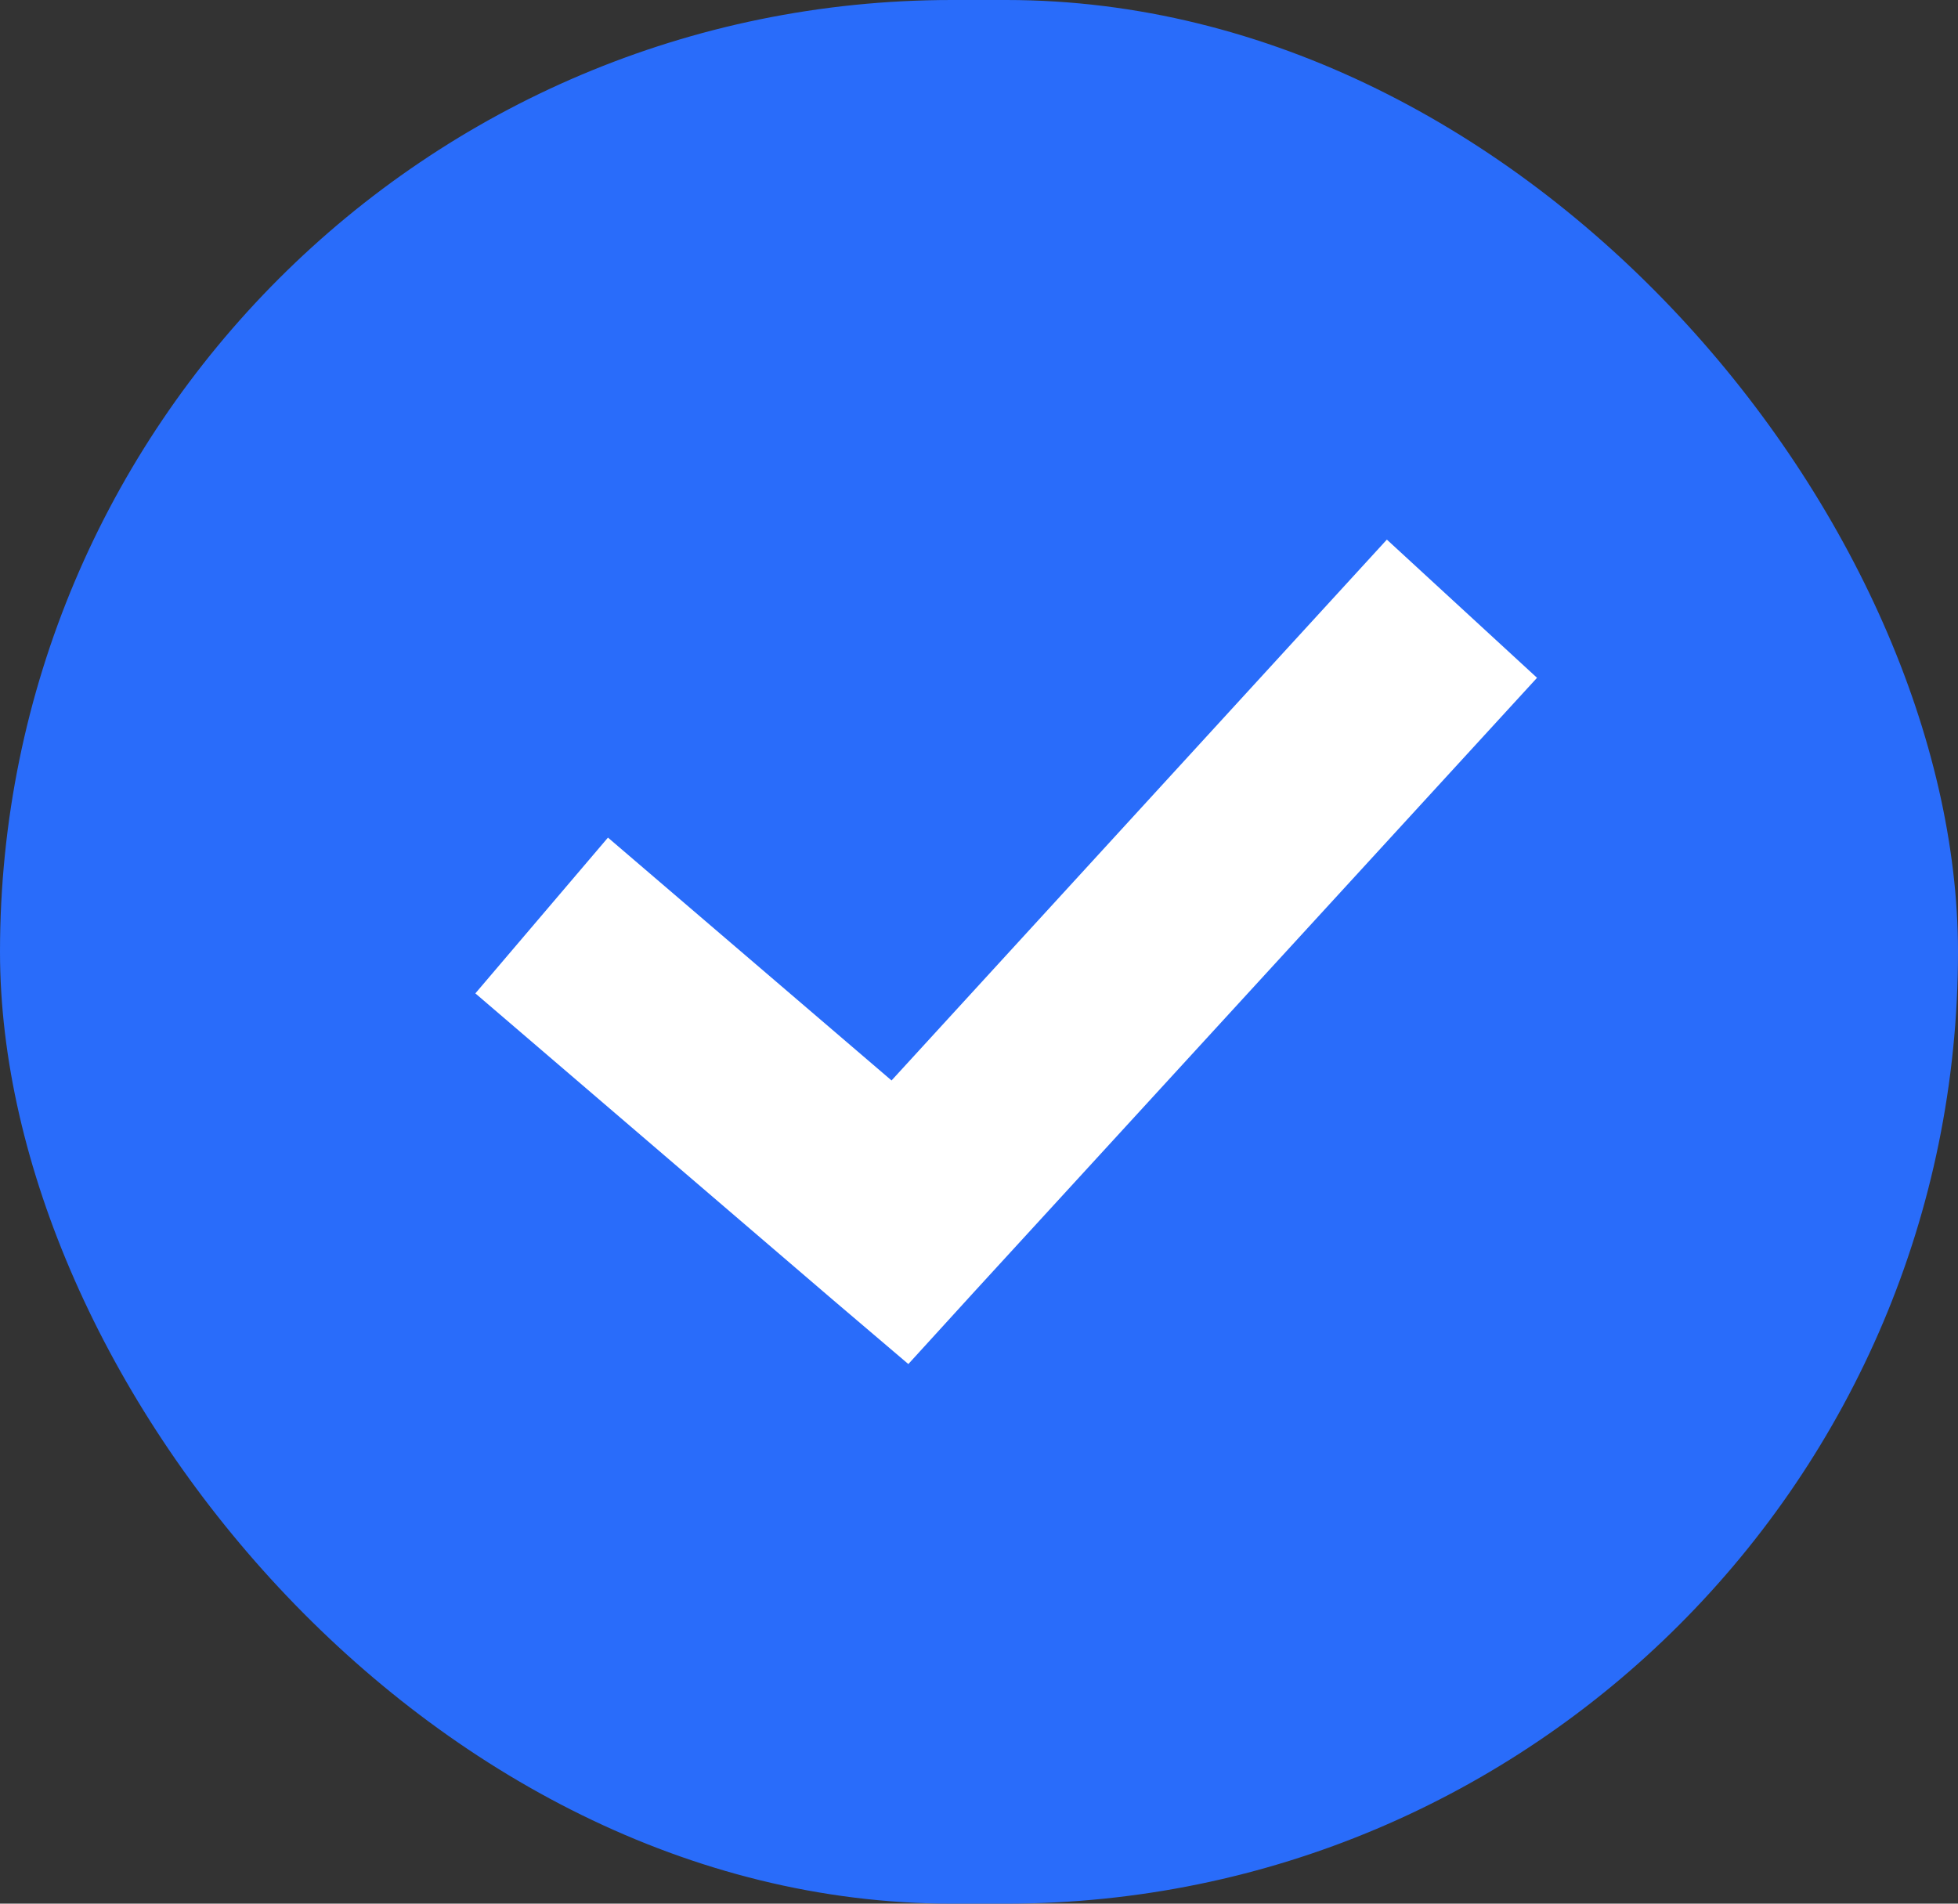
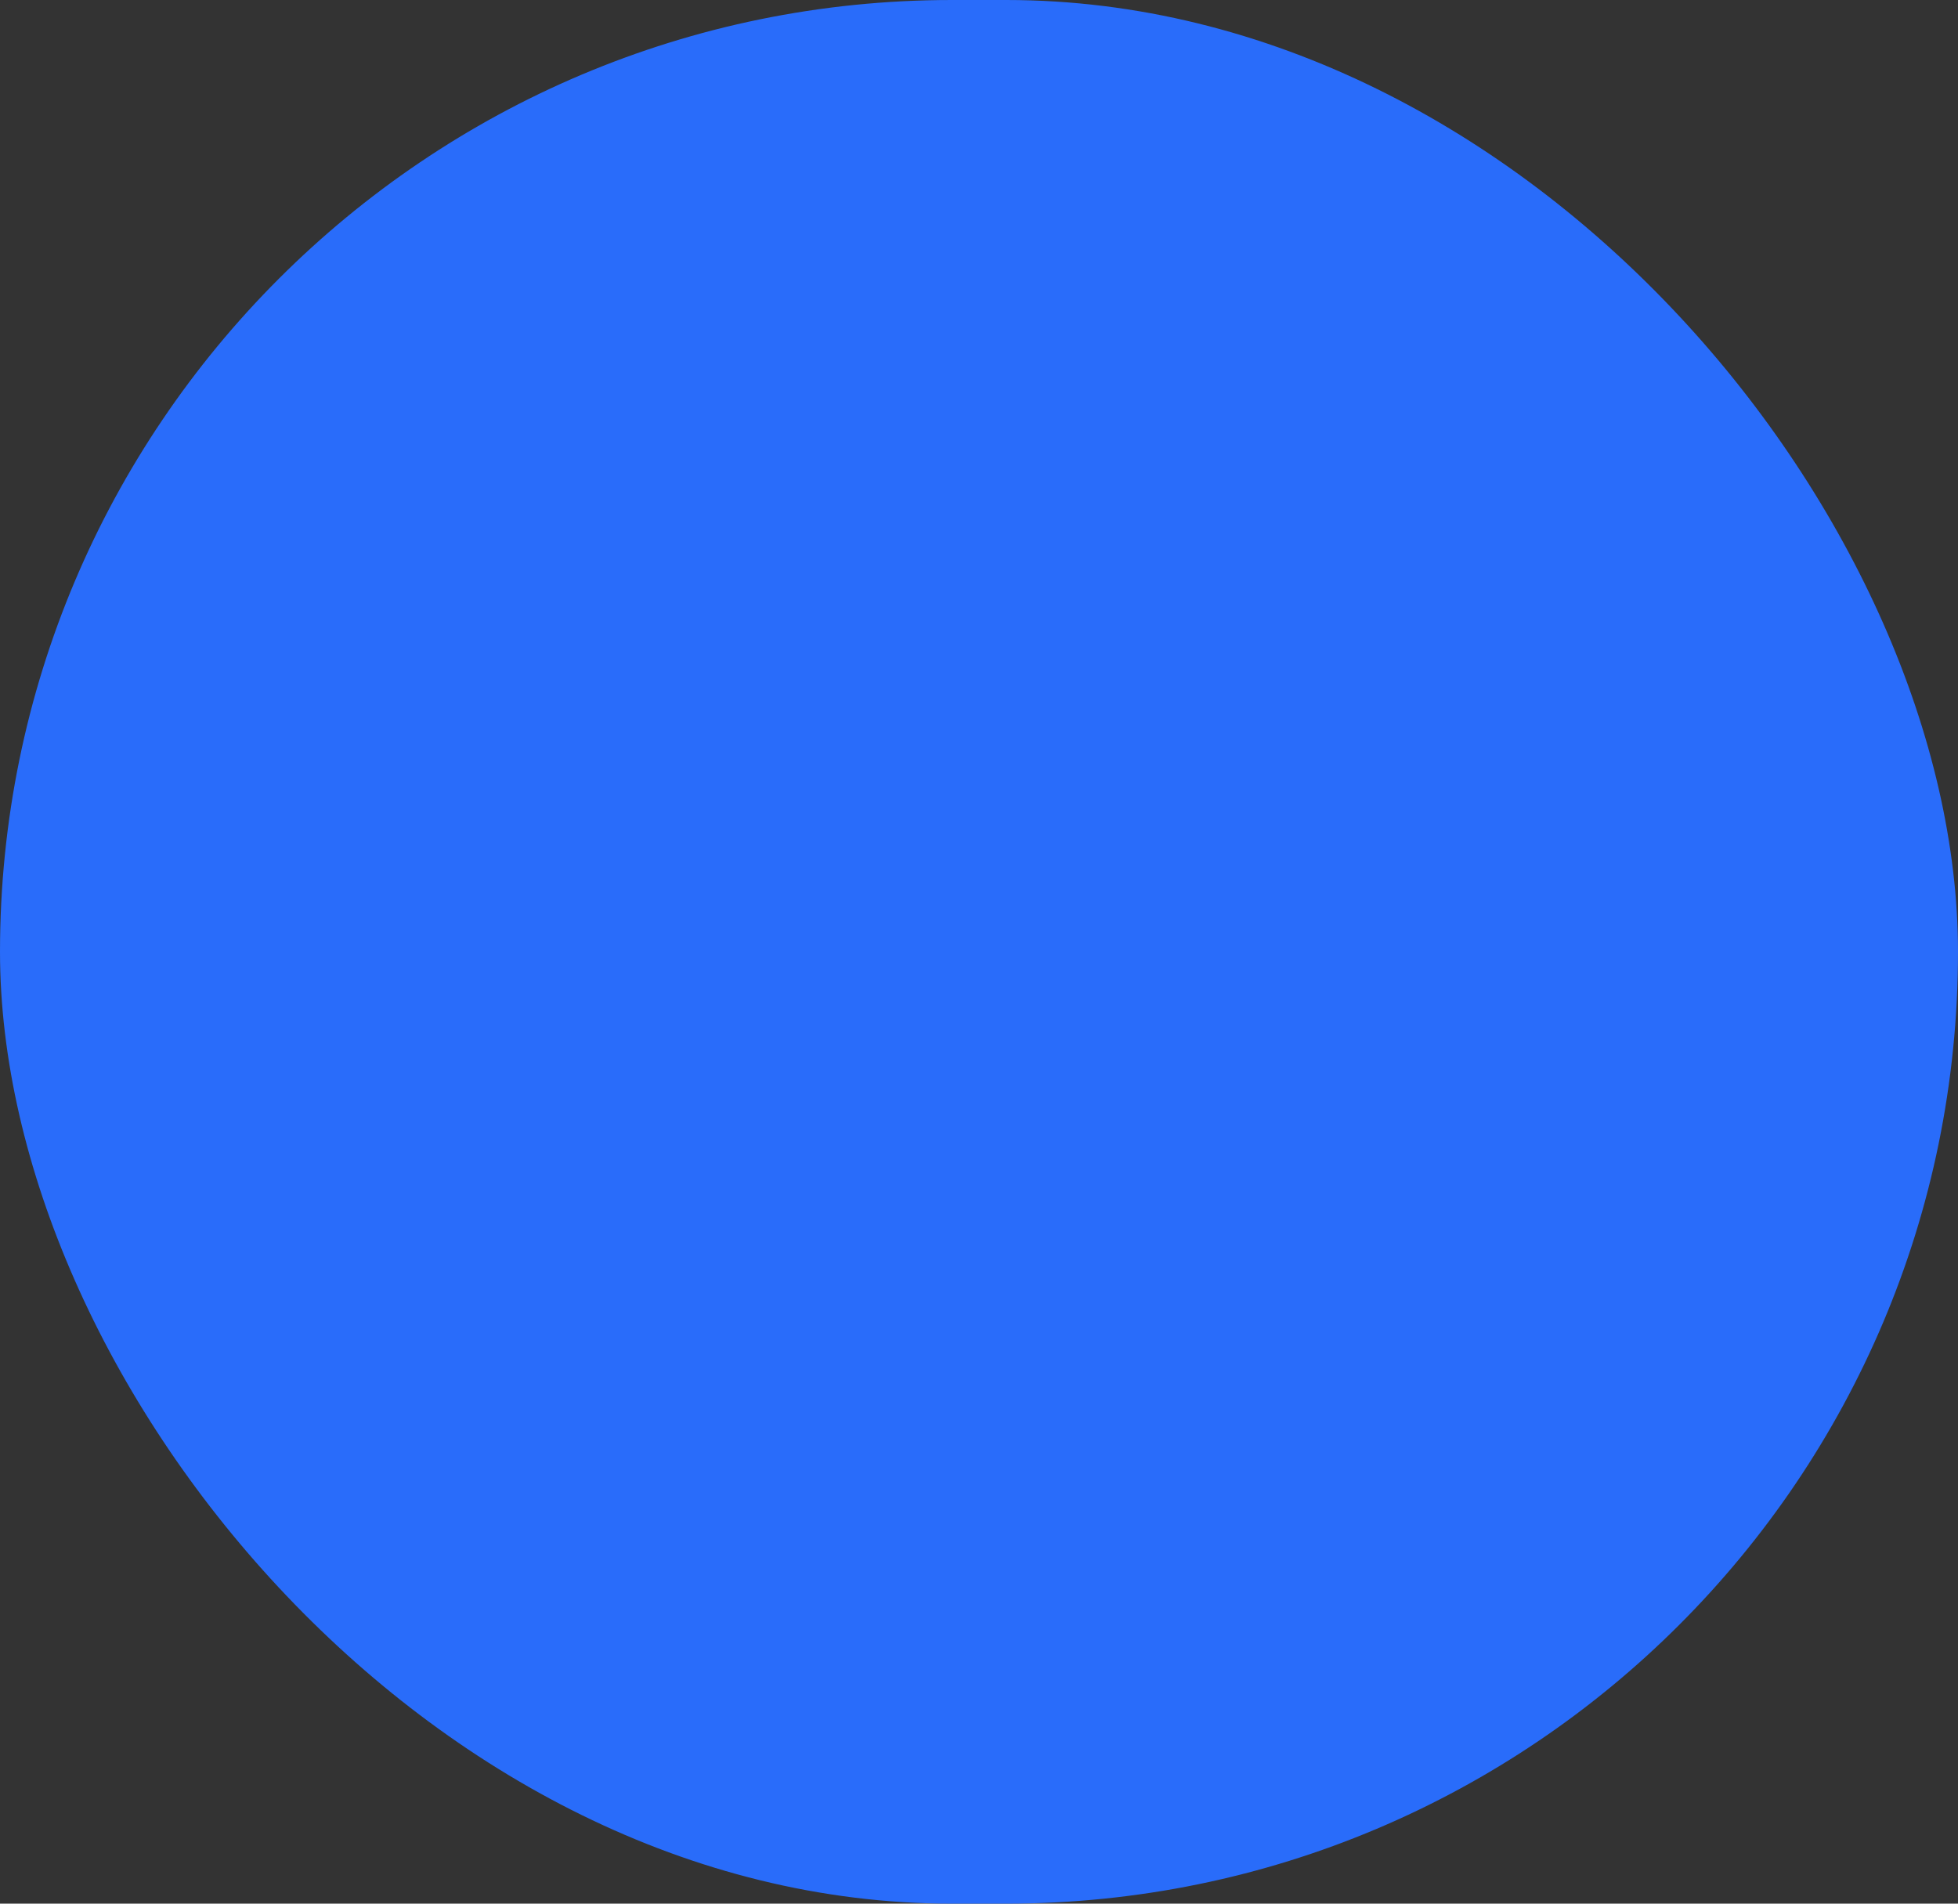
<svg xmlns="http://www.w3.org/2000/svg" width="36" height="35" viewBox="0 0 36 35" fill="none">
  <rect x="0" y="0" width="36" height="35" fill="#333333" stroke="none" />
  <rect width="36" height="35" rx="17.5" fill="#296CFA" />
-   <path d="M25.499 9.921L16.392 19.865L11.178 15.4L8.74 18.264L15.32 23.904L16.701 25.079L17.92 23.742L28.26 12.462L25.499 9.921Z" fill="white" />
</svg>